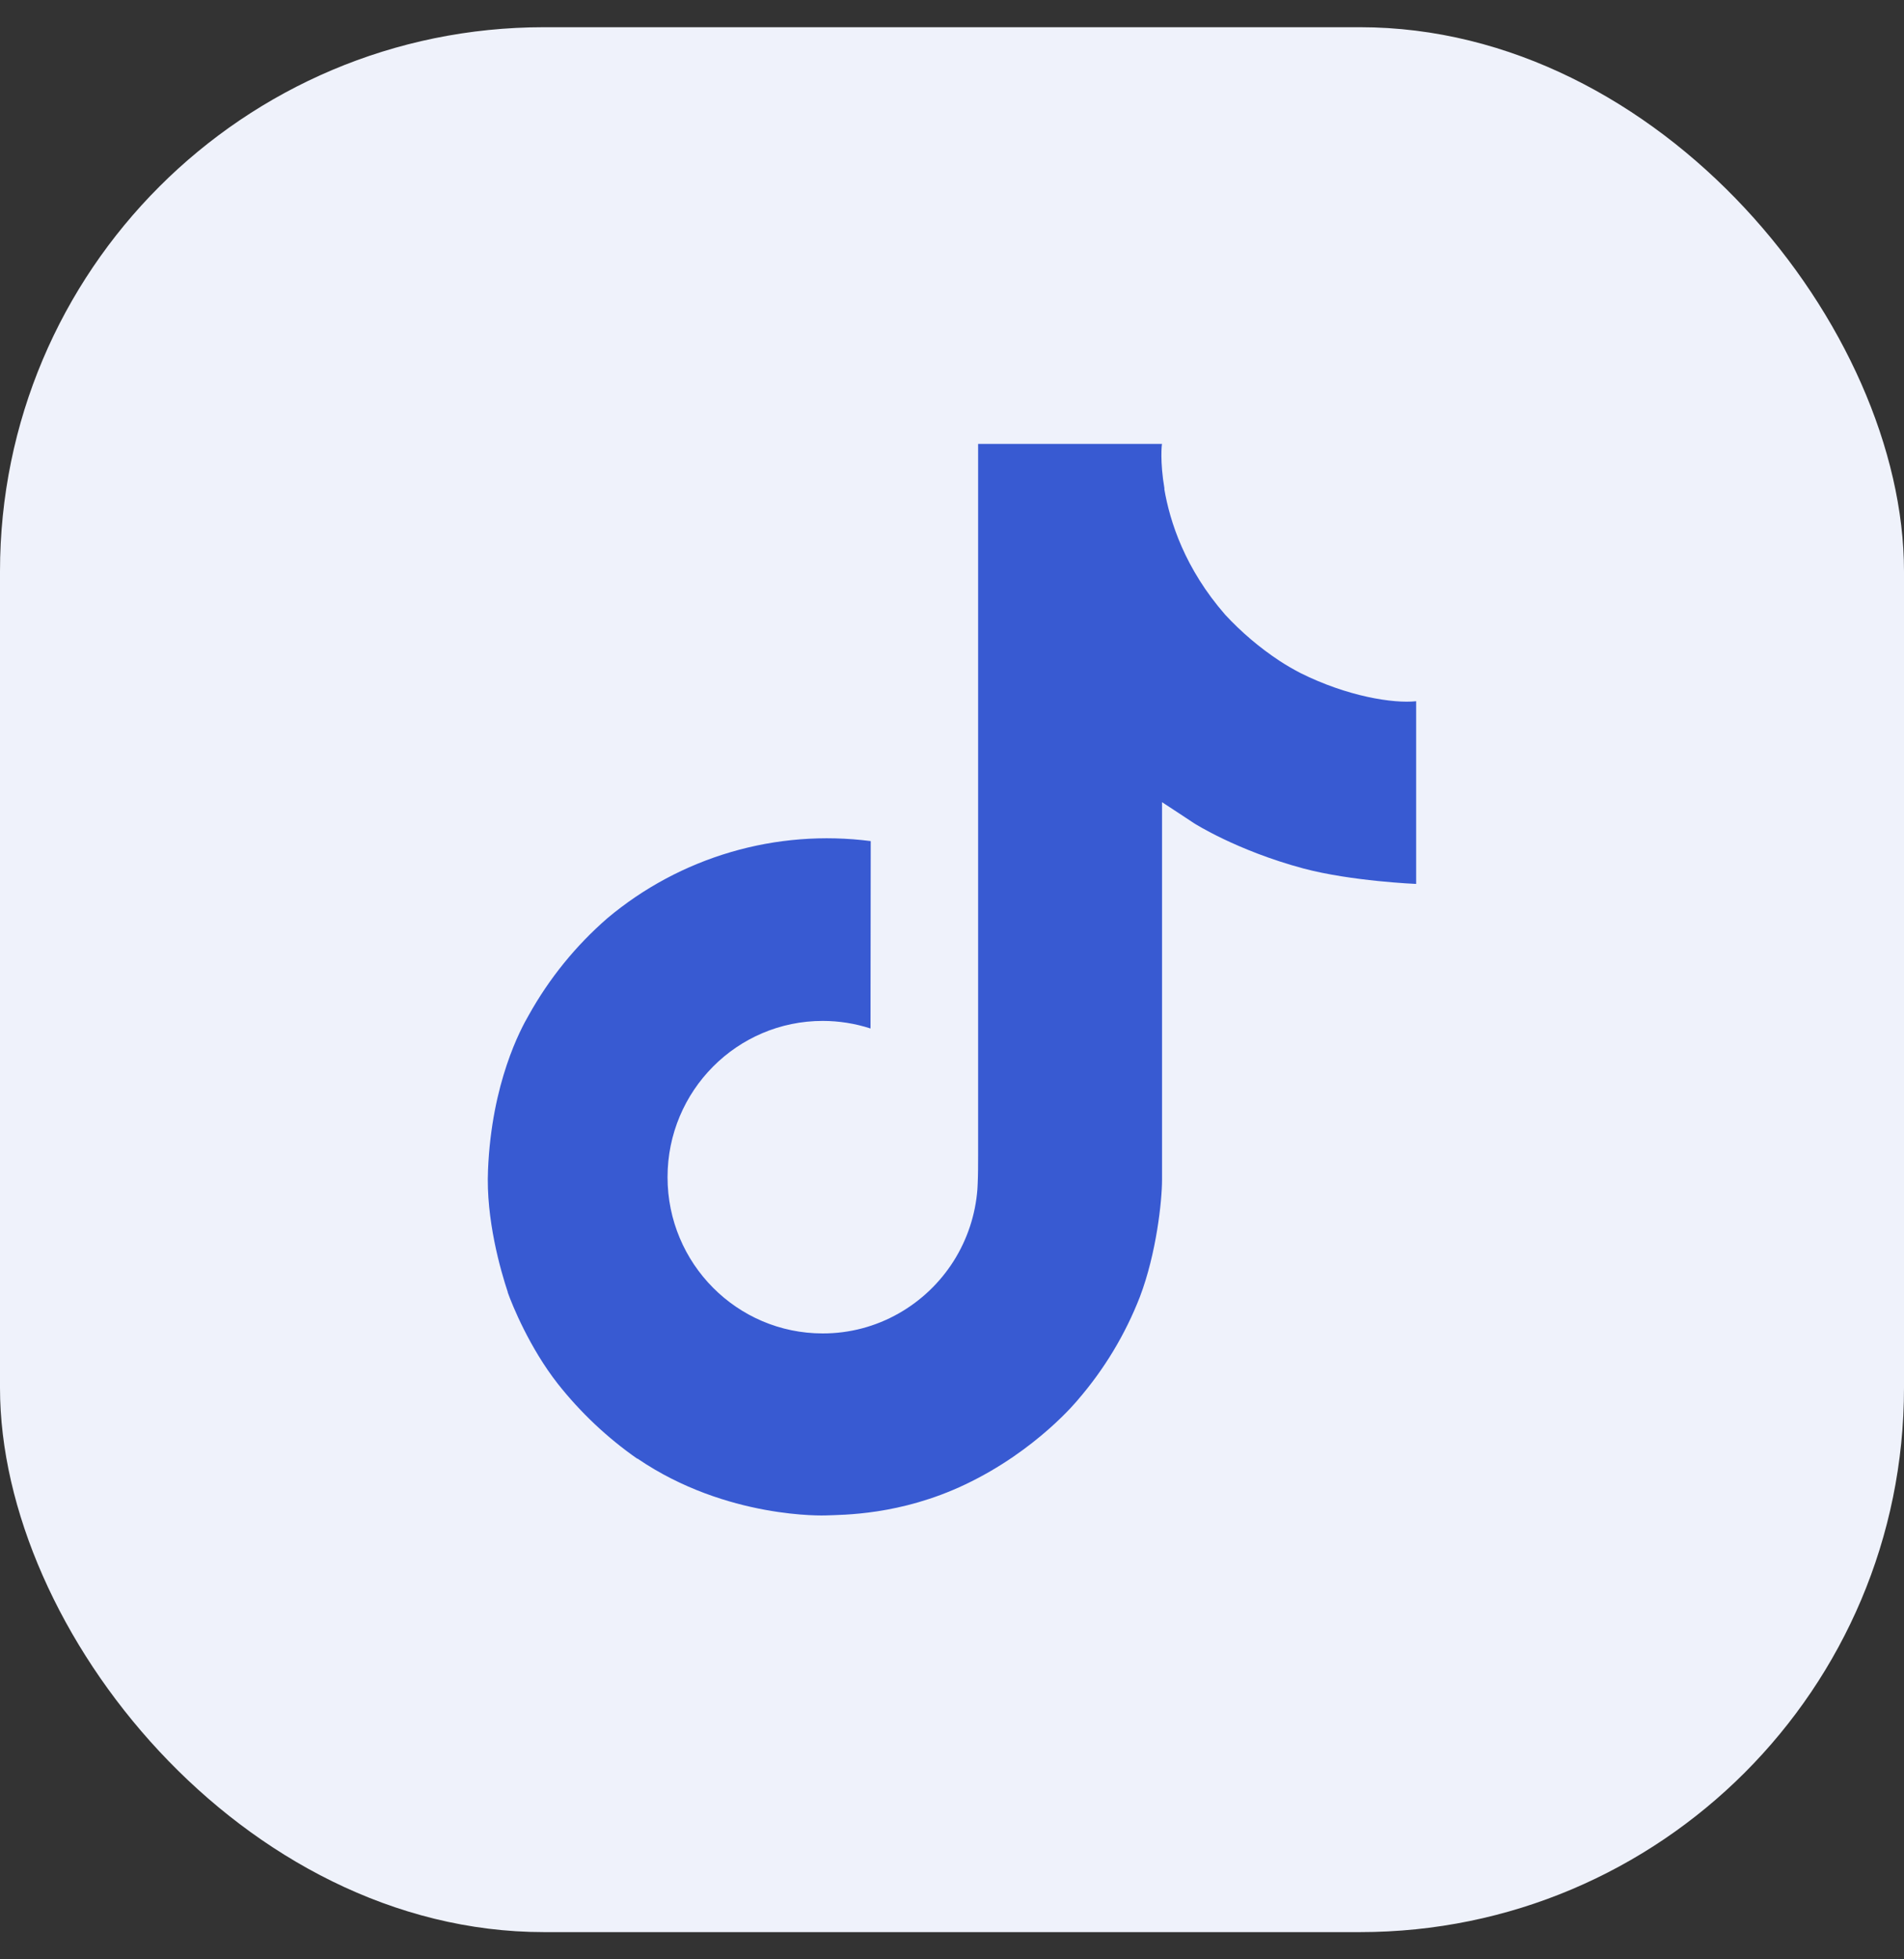
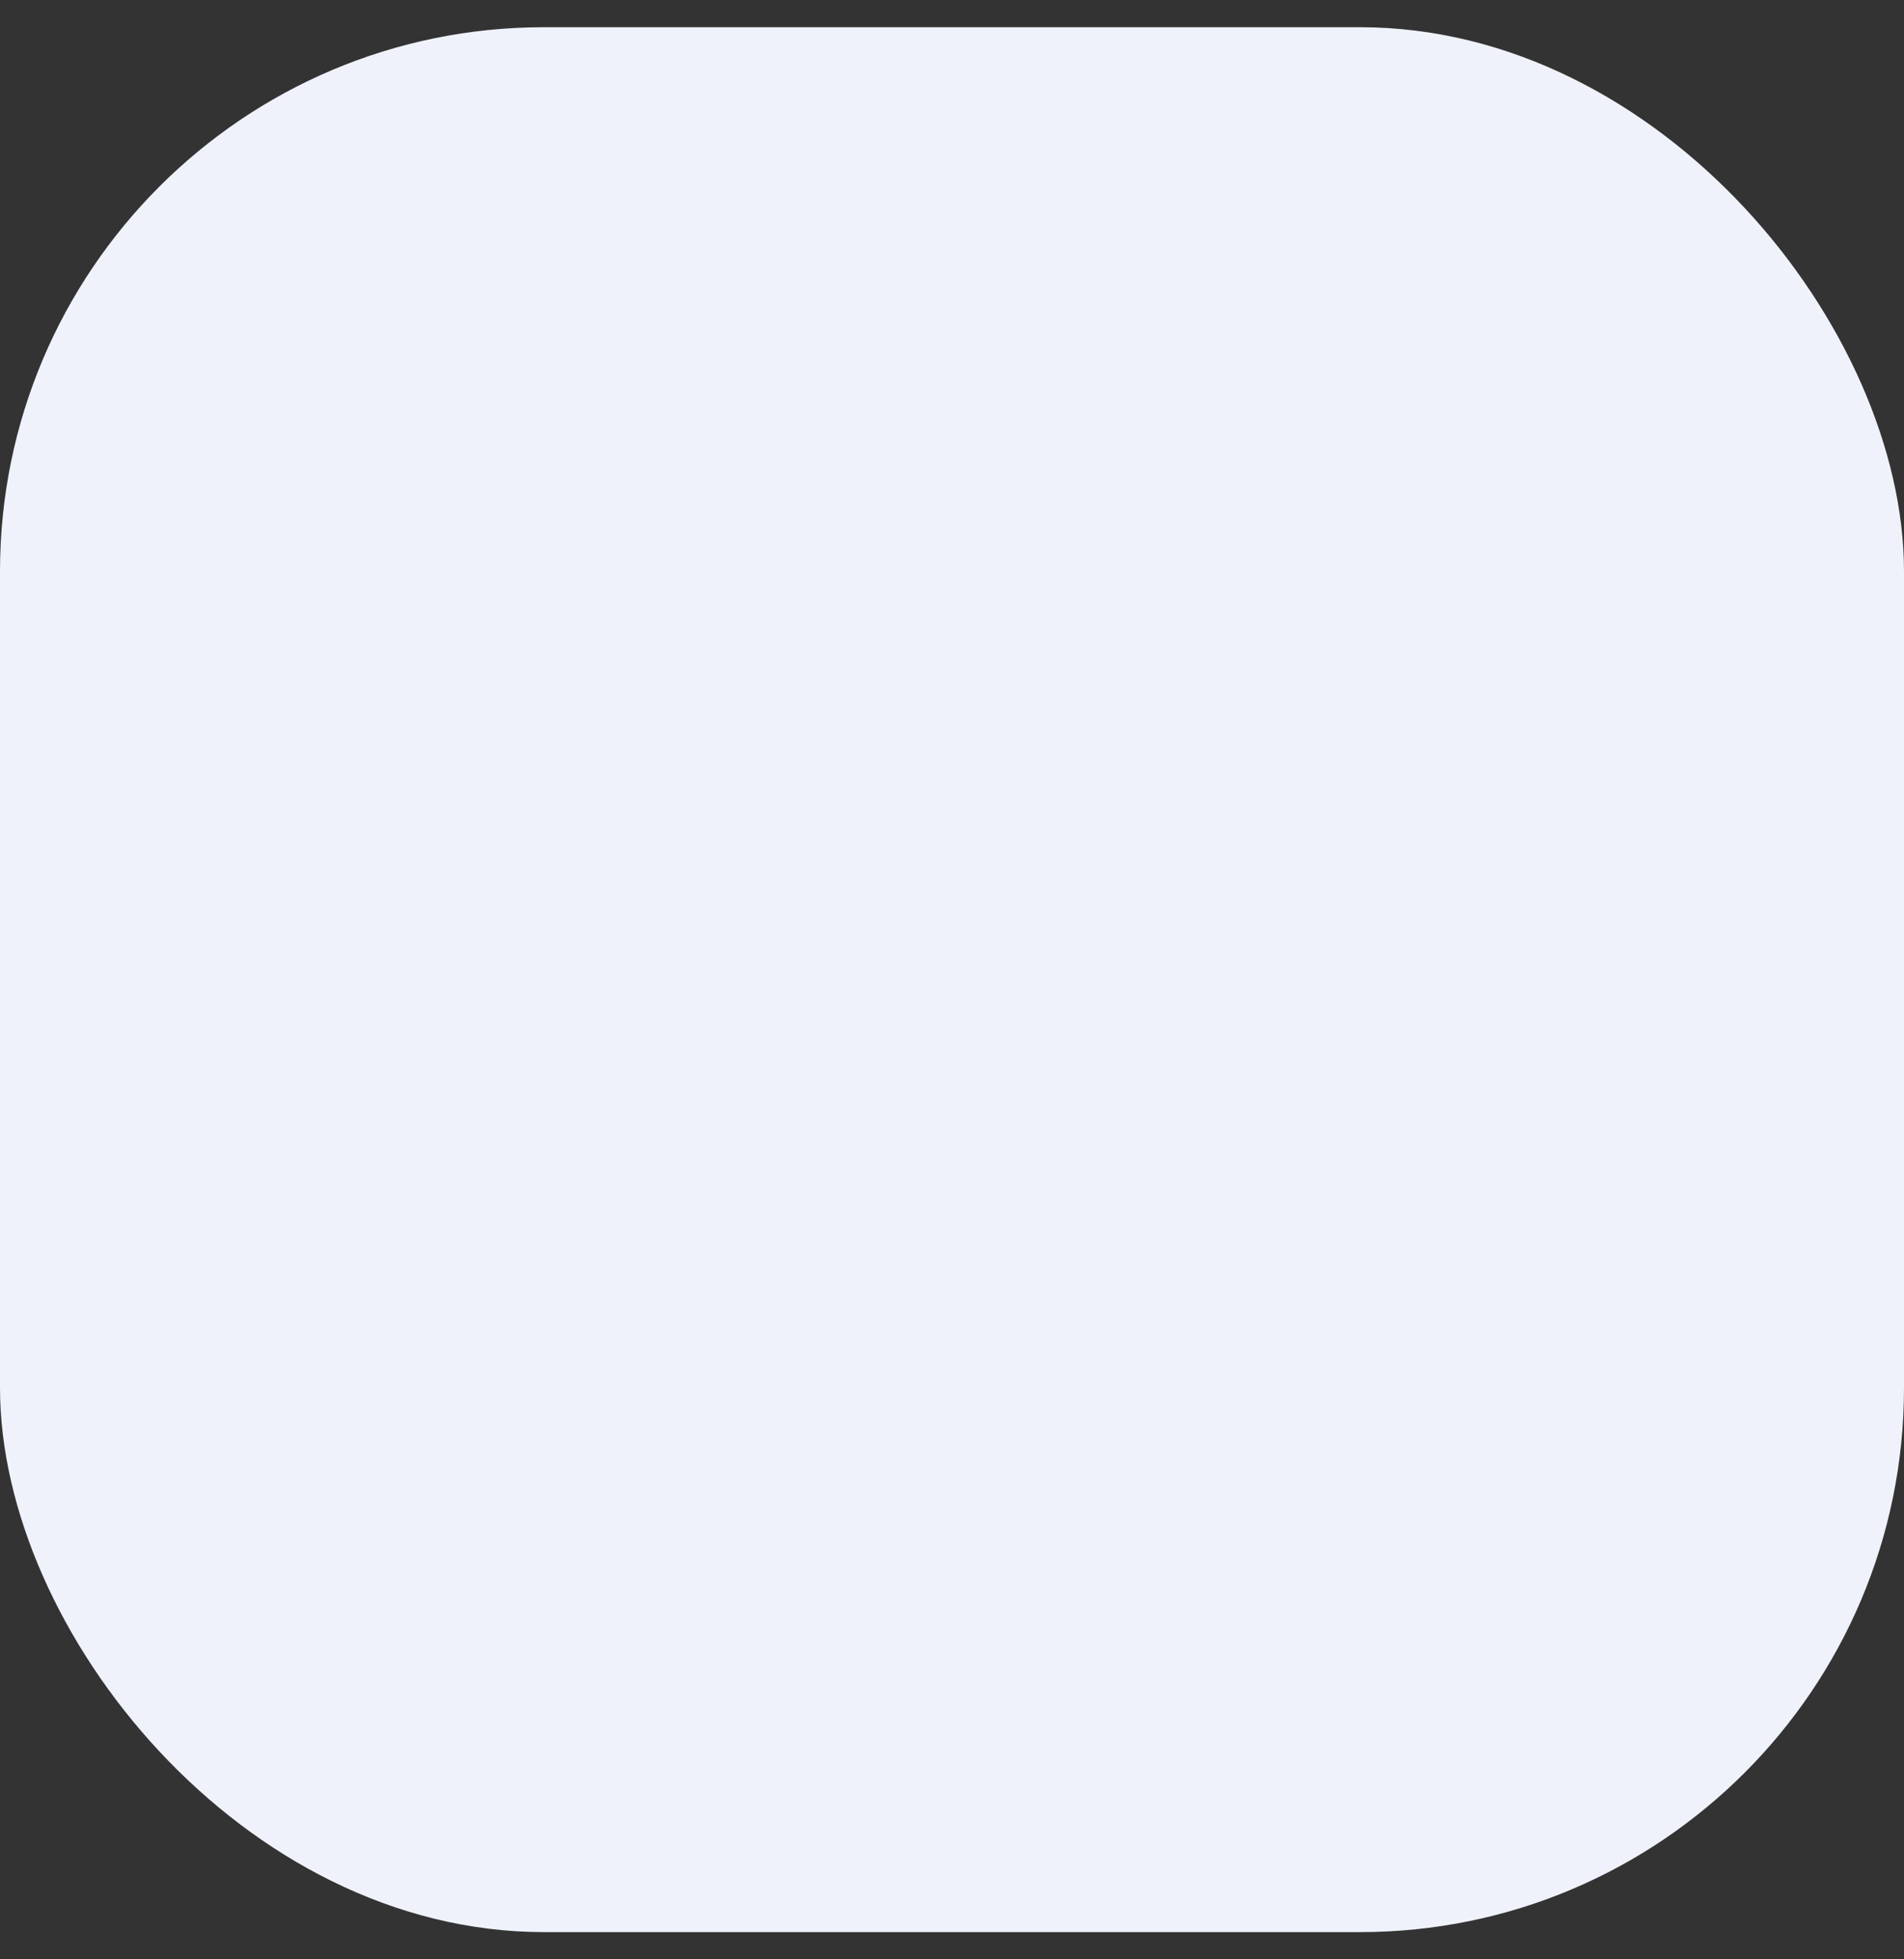
<svg xmlns="http://www.w3.org/2000/svg" width="35" height="36" viewBox="0 0 35 36" fill="none">
  <rect x="0" y="0" width="35" height="36" fill="#333333" stroke="none" />
  <rect y="0.5" width="35" height="35" rx="10" fill="#EFF2FB" />
-   <path d="M23.907 12.367C23.774 12.298 23.644 12.223 23.519 12.141C23.154 11.9 22.82 11.616 22.523 11.296C21.781 10.446 21.504 9.584 21.402 8.981H21.406C21.32 8.48 21.356 8.156 21.361 8.156H17.98V21.231C17.98 21.407 17.98 21.58 17.972 21.752C17.972 21.773 17.97 21.793 17.969 21.816C17.969 21.825 17.969 21.835 17.967 21.845V21.852C17.931 22.321 17.781 22.774 17.529 23.172C17.277 23.569 16.931 23.899 16.522 24.131C16.096 24.374 15.614 24.501 15.123 24.5C13.548 24.5 12.271 23.215 12.271 21.629C12.271 20.043 13.548 18.758 15.123 18.758C15.422 18.758 15.718 18.805 16.002 18.897L16.006 15.454C15.145 15.343 14.27 15.411 13.437 15.655C12.604 15.899 11.831 16.312 11.166 16.87C10.583 17.376 10.093 17.981 9.718 18.655C9.575 18.901 9.037 19.89 8.971 21.495C8.93 22.406 9.204 23.35 9.334 23.74V23.748C9.416 23.978 9.734 24.762 10.252 25.423C10.67 25.953 11.164 26.418 11.717 26.804V26.796L11.725 26.804C13.362 27.917 15.177 27.844 15.177 27.844C15.491 27.831 16.544 27.844 17.739 27.277C19.065 26.649 19.819 25.714 19.819 25.714C20.301 25.155 20.685 24.518 20.953 23.83C21.259 23.026 21.361 22.061 21.361 21.675V14.739C21.402 14.764 21.948 15.125 21.948 15.125C21.948 15.125 22.735 15.629 23.963 15.958C24.845 16.192 26.032 16.241 26.032 16.241V12.884C25.616 12.929 24.771 12.798 23.907 12.367Z" fill="#385AD2" />
</svg>